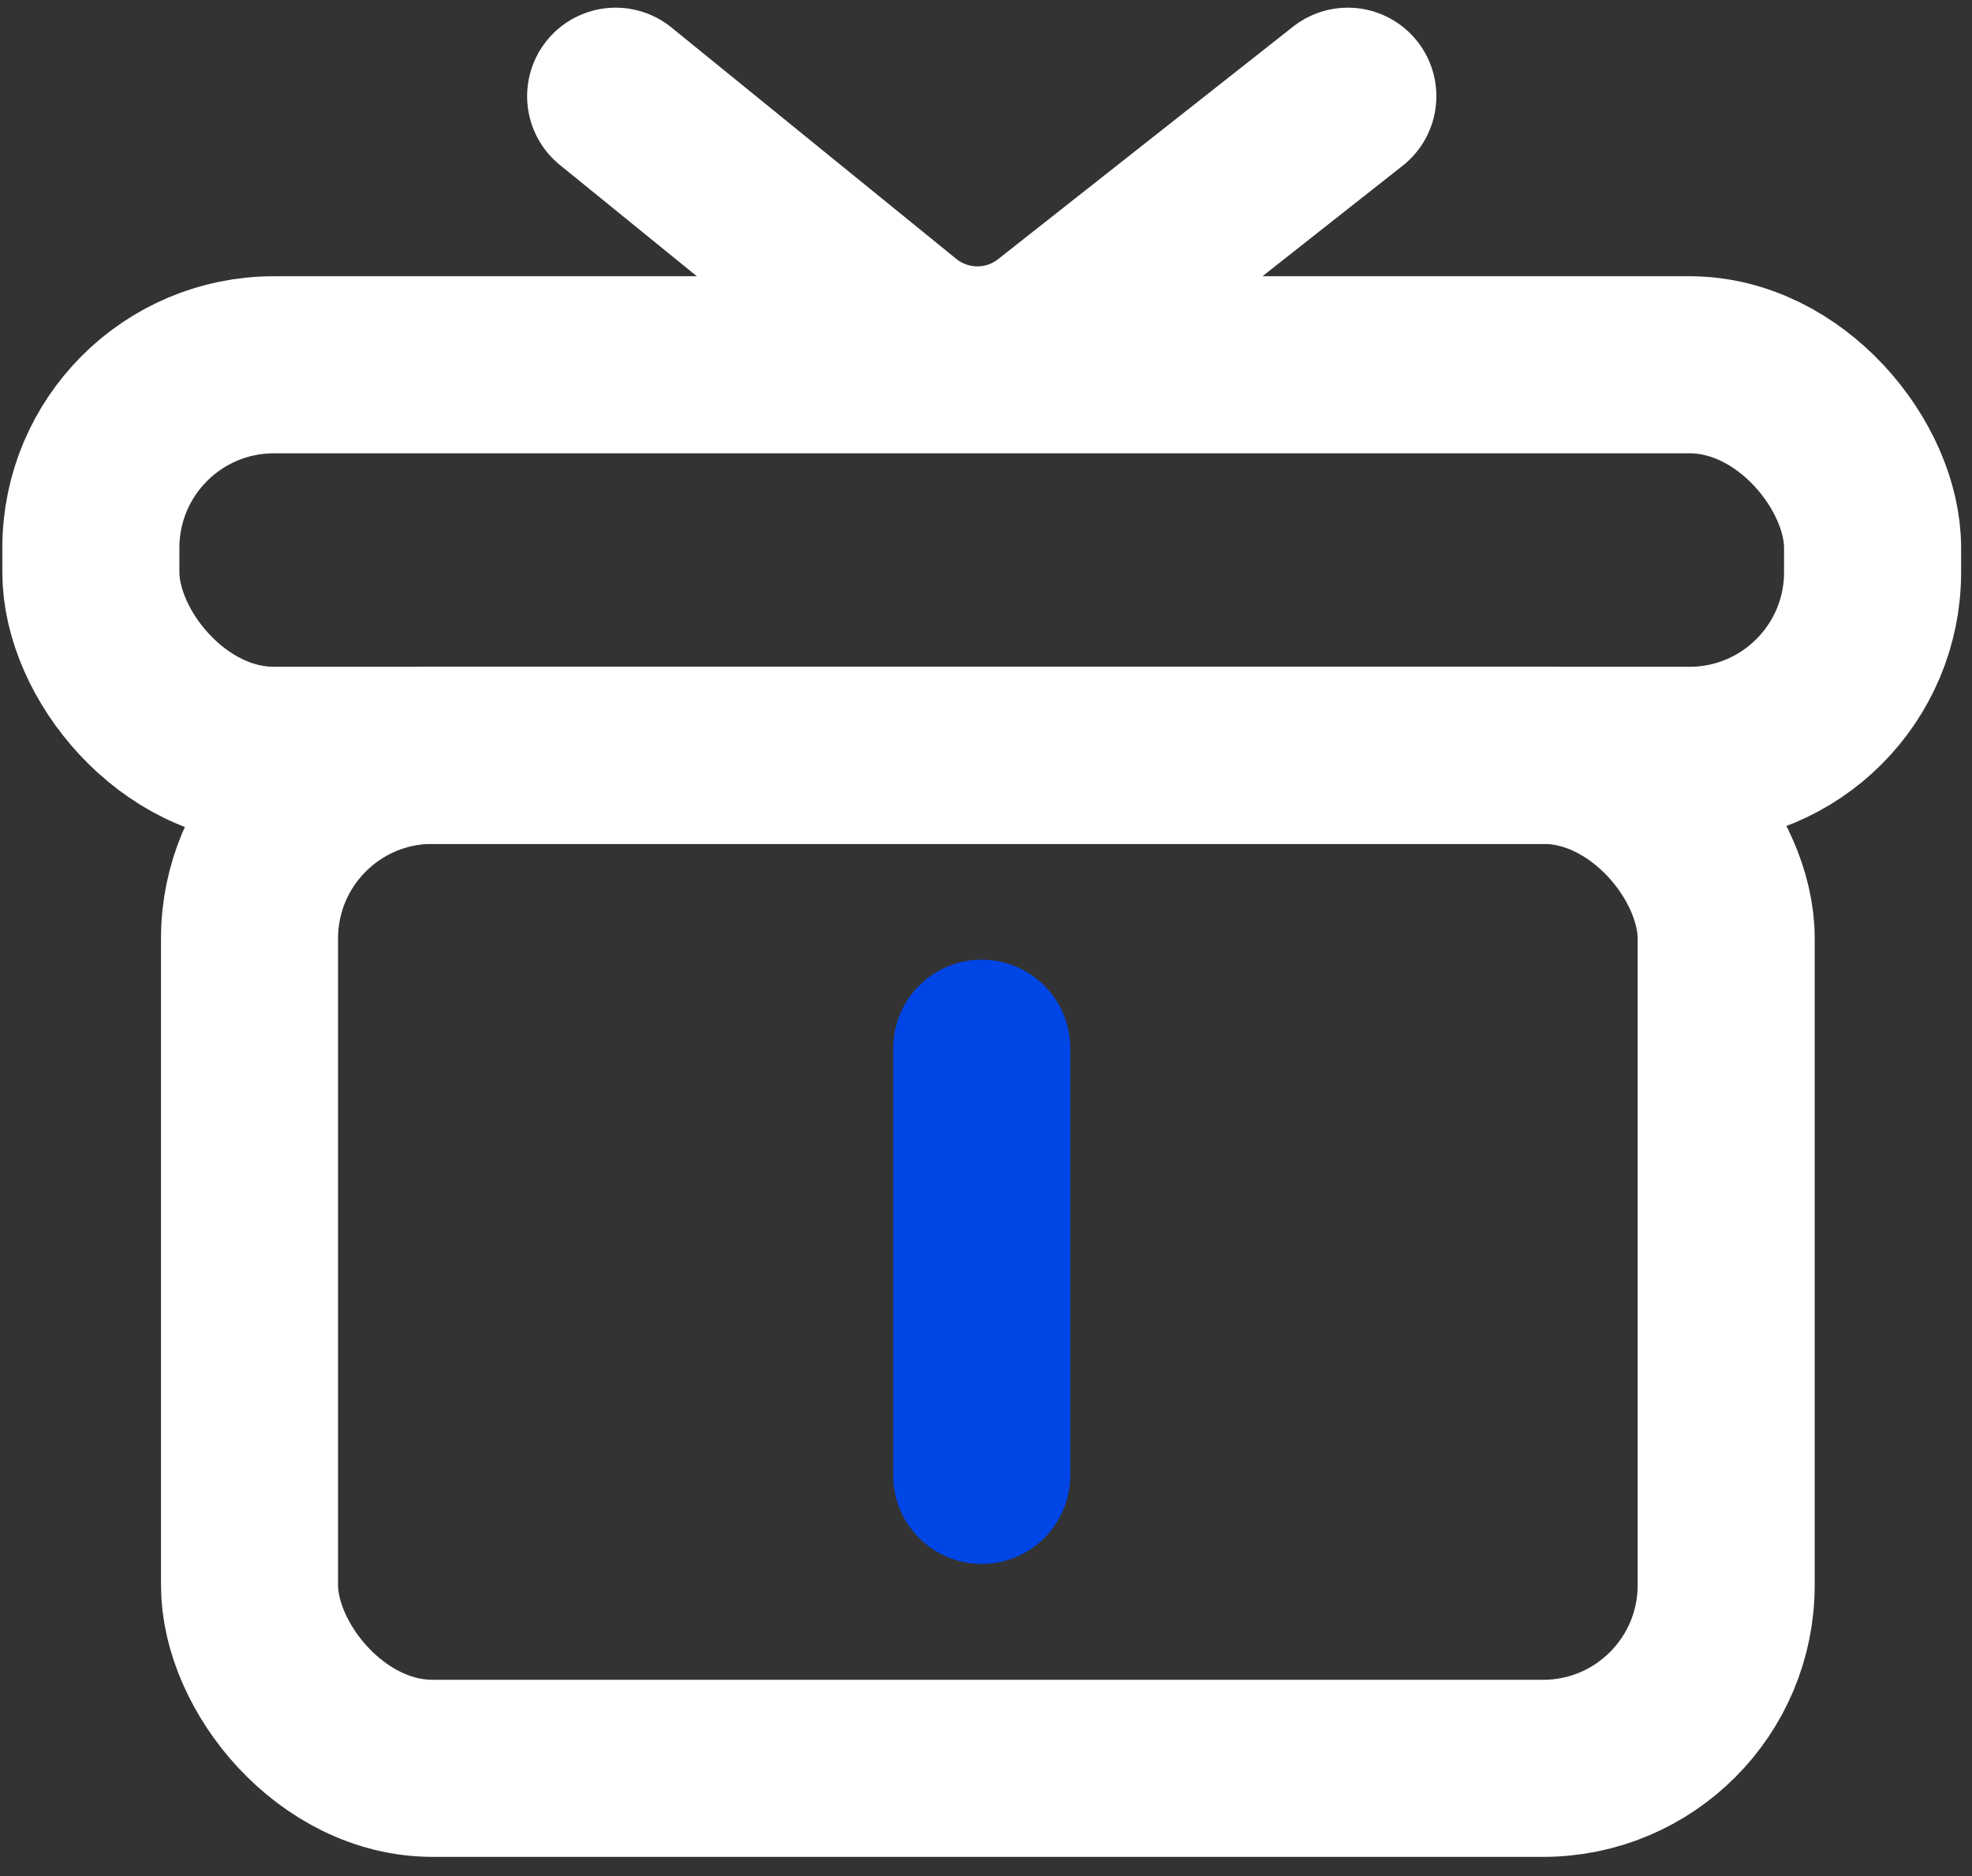
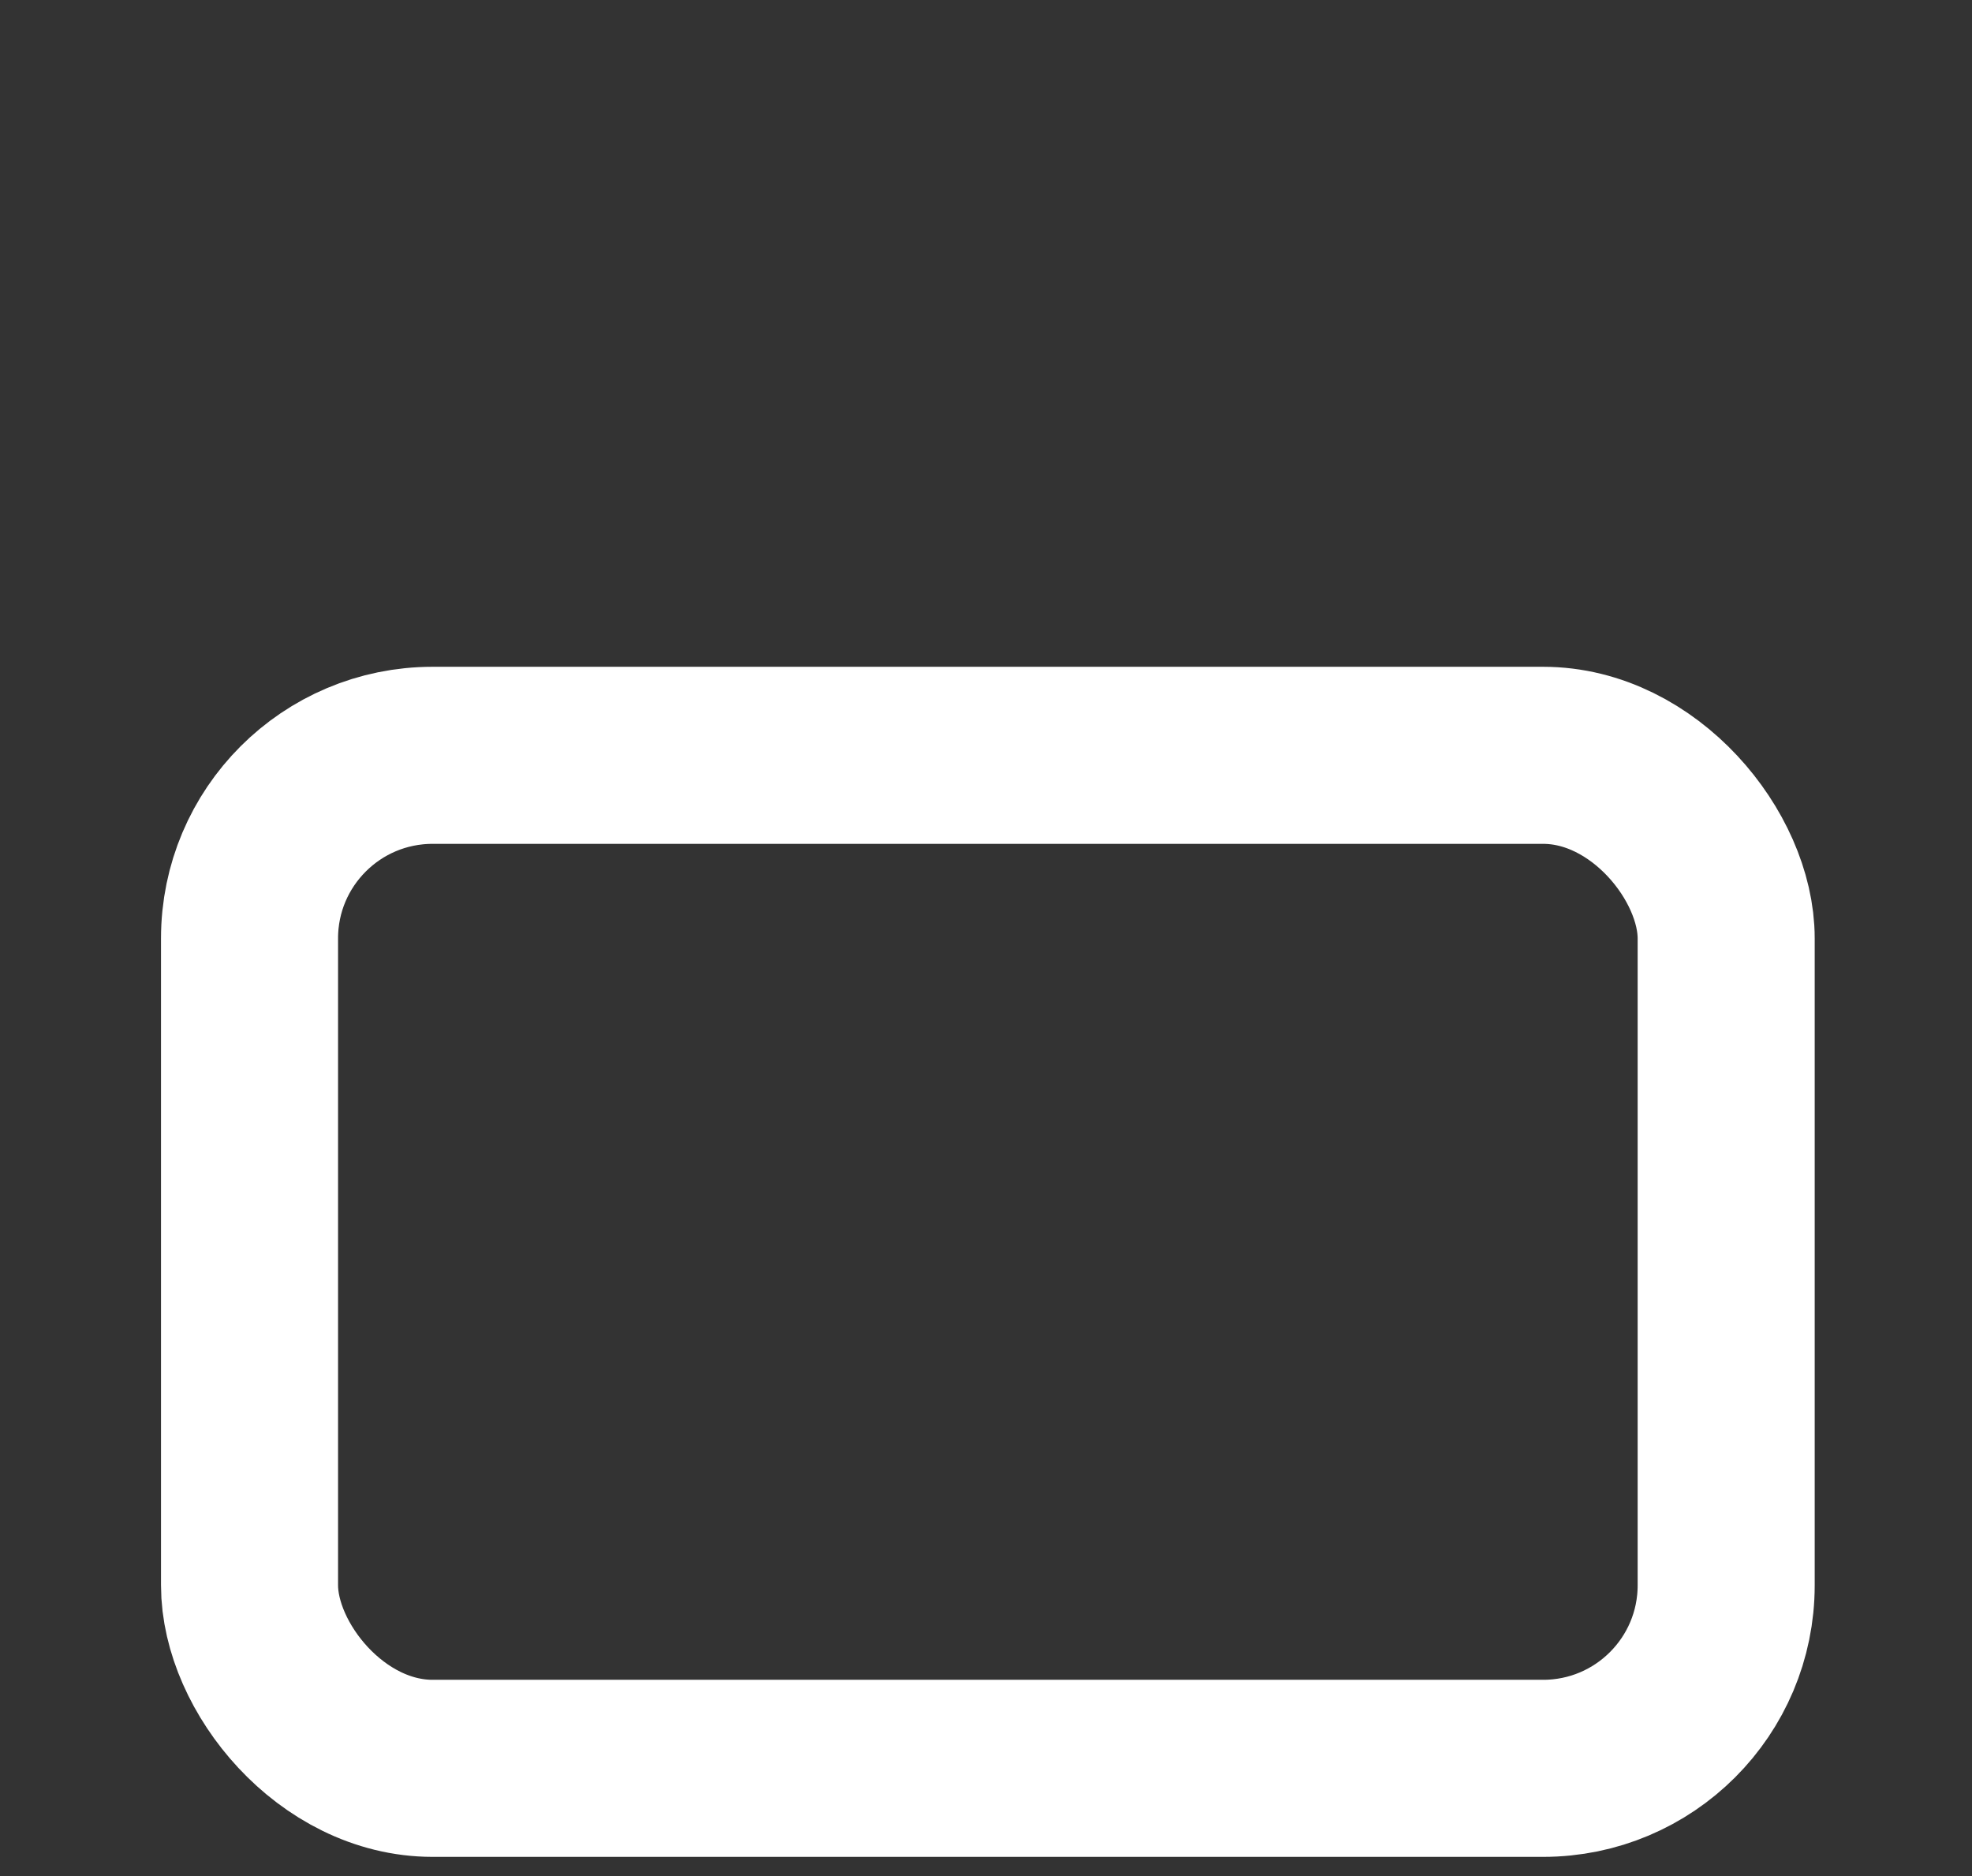
<svg xmlns="http://www.w3.org/2000/svg" fill="none" viewBox="0 0 41 39" height="39" width="41">
  <rect x="0" y="0" width="41" height="39" fill="#333333" stroke="none" />
-   <path stroke-linecap="round" stroke-width="3.681" stroke="#0045E6" d="M20.411 21.791L20.411 30.671" />
-   <rect stroke-width="3.681" stroke="white" rx="3.806" height="8.119" width="37.044" y="7.583" x="1.889" />
  <rect stroke-width="3.681" stroke="white" rx="3.806" height="21.059" width="30.701" y="15.702" x="5.188" />
-   <path stroke-linecap="round" stroke-width="3.681" stroke="white" d="M12.8 2L18.721 6.81C19.642 7.558 20.959 7.568 21.891 6.833L28.023 2" />
</svg>